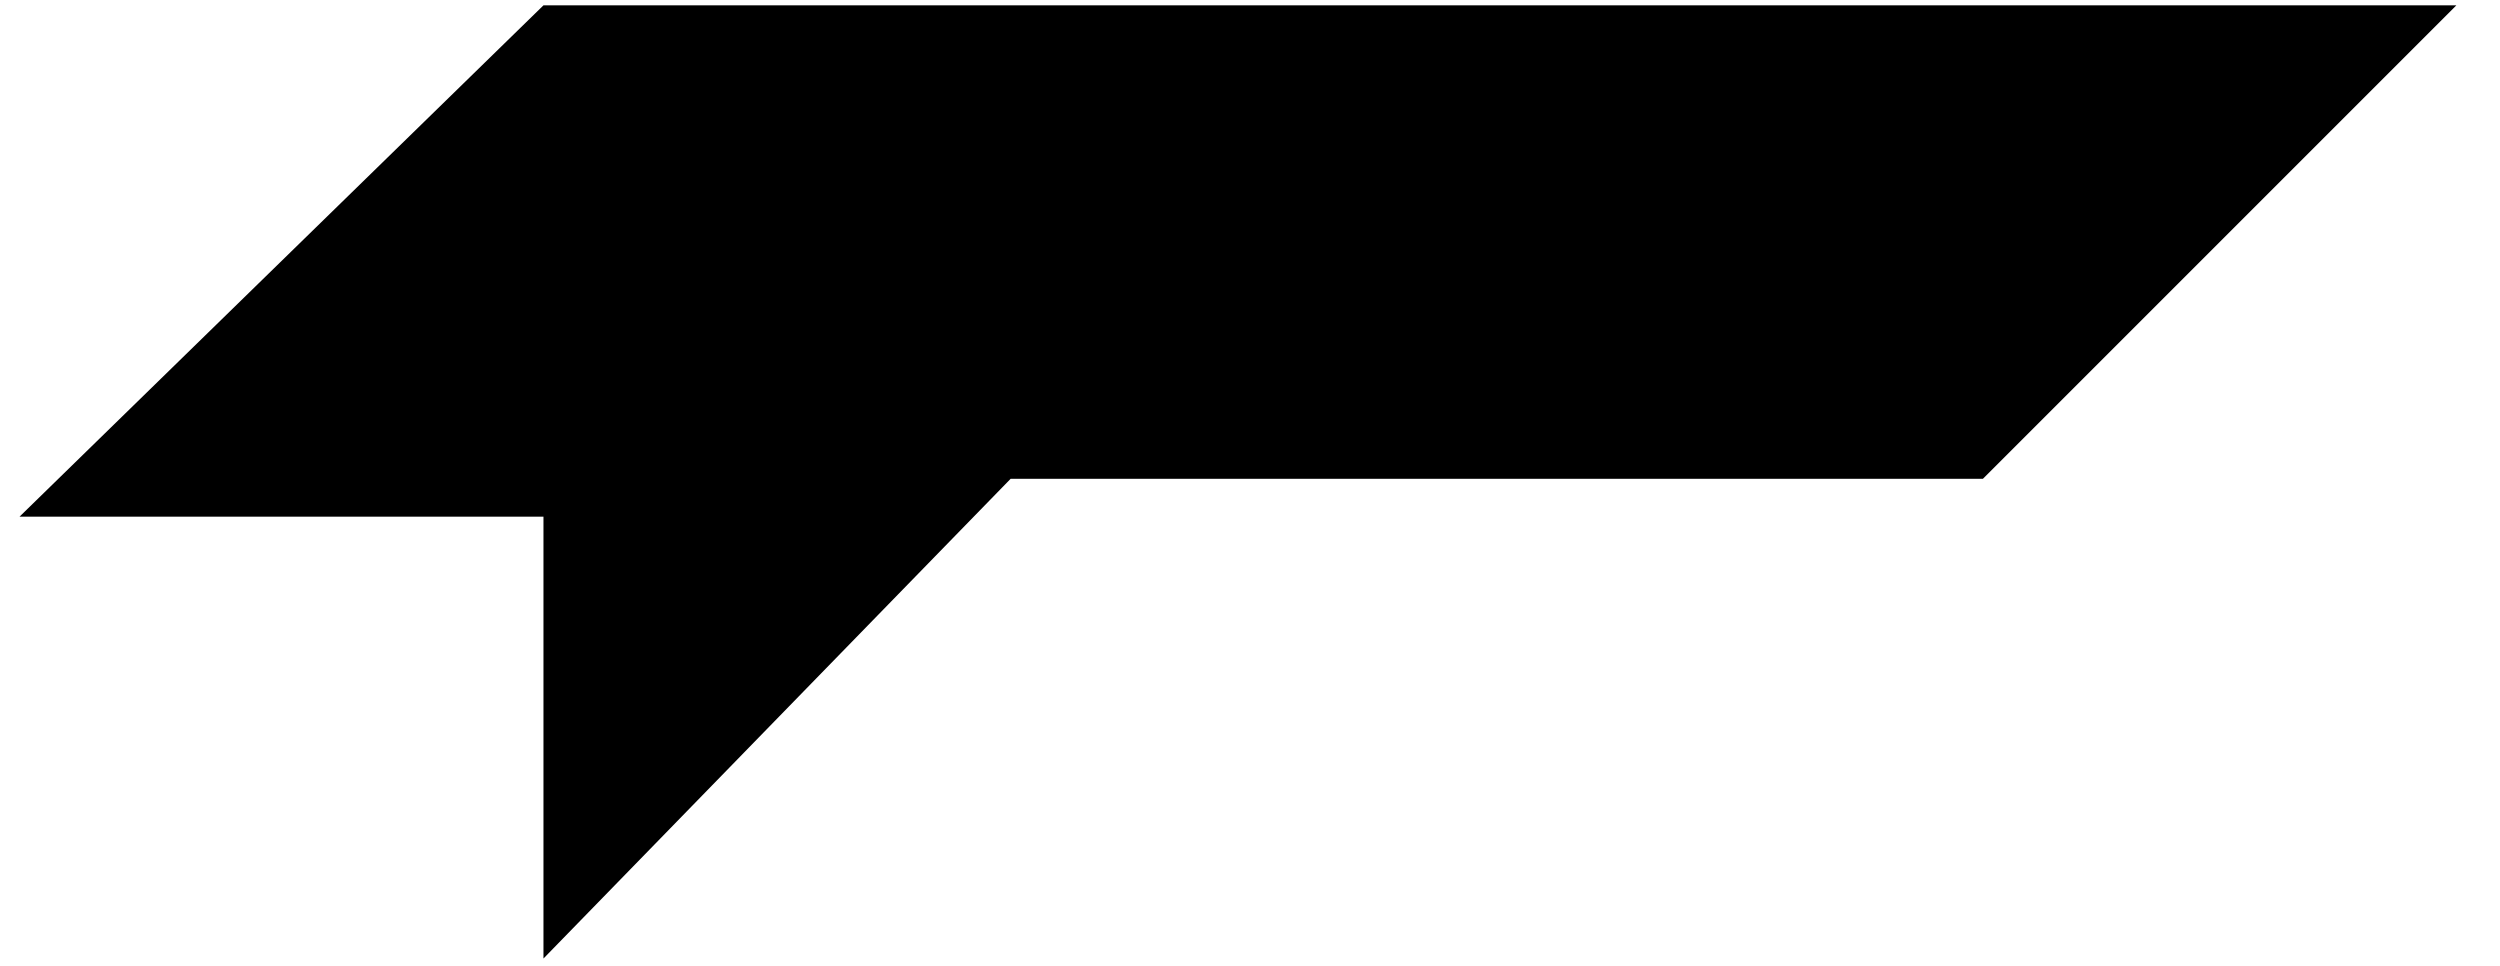
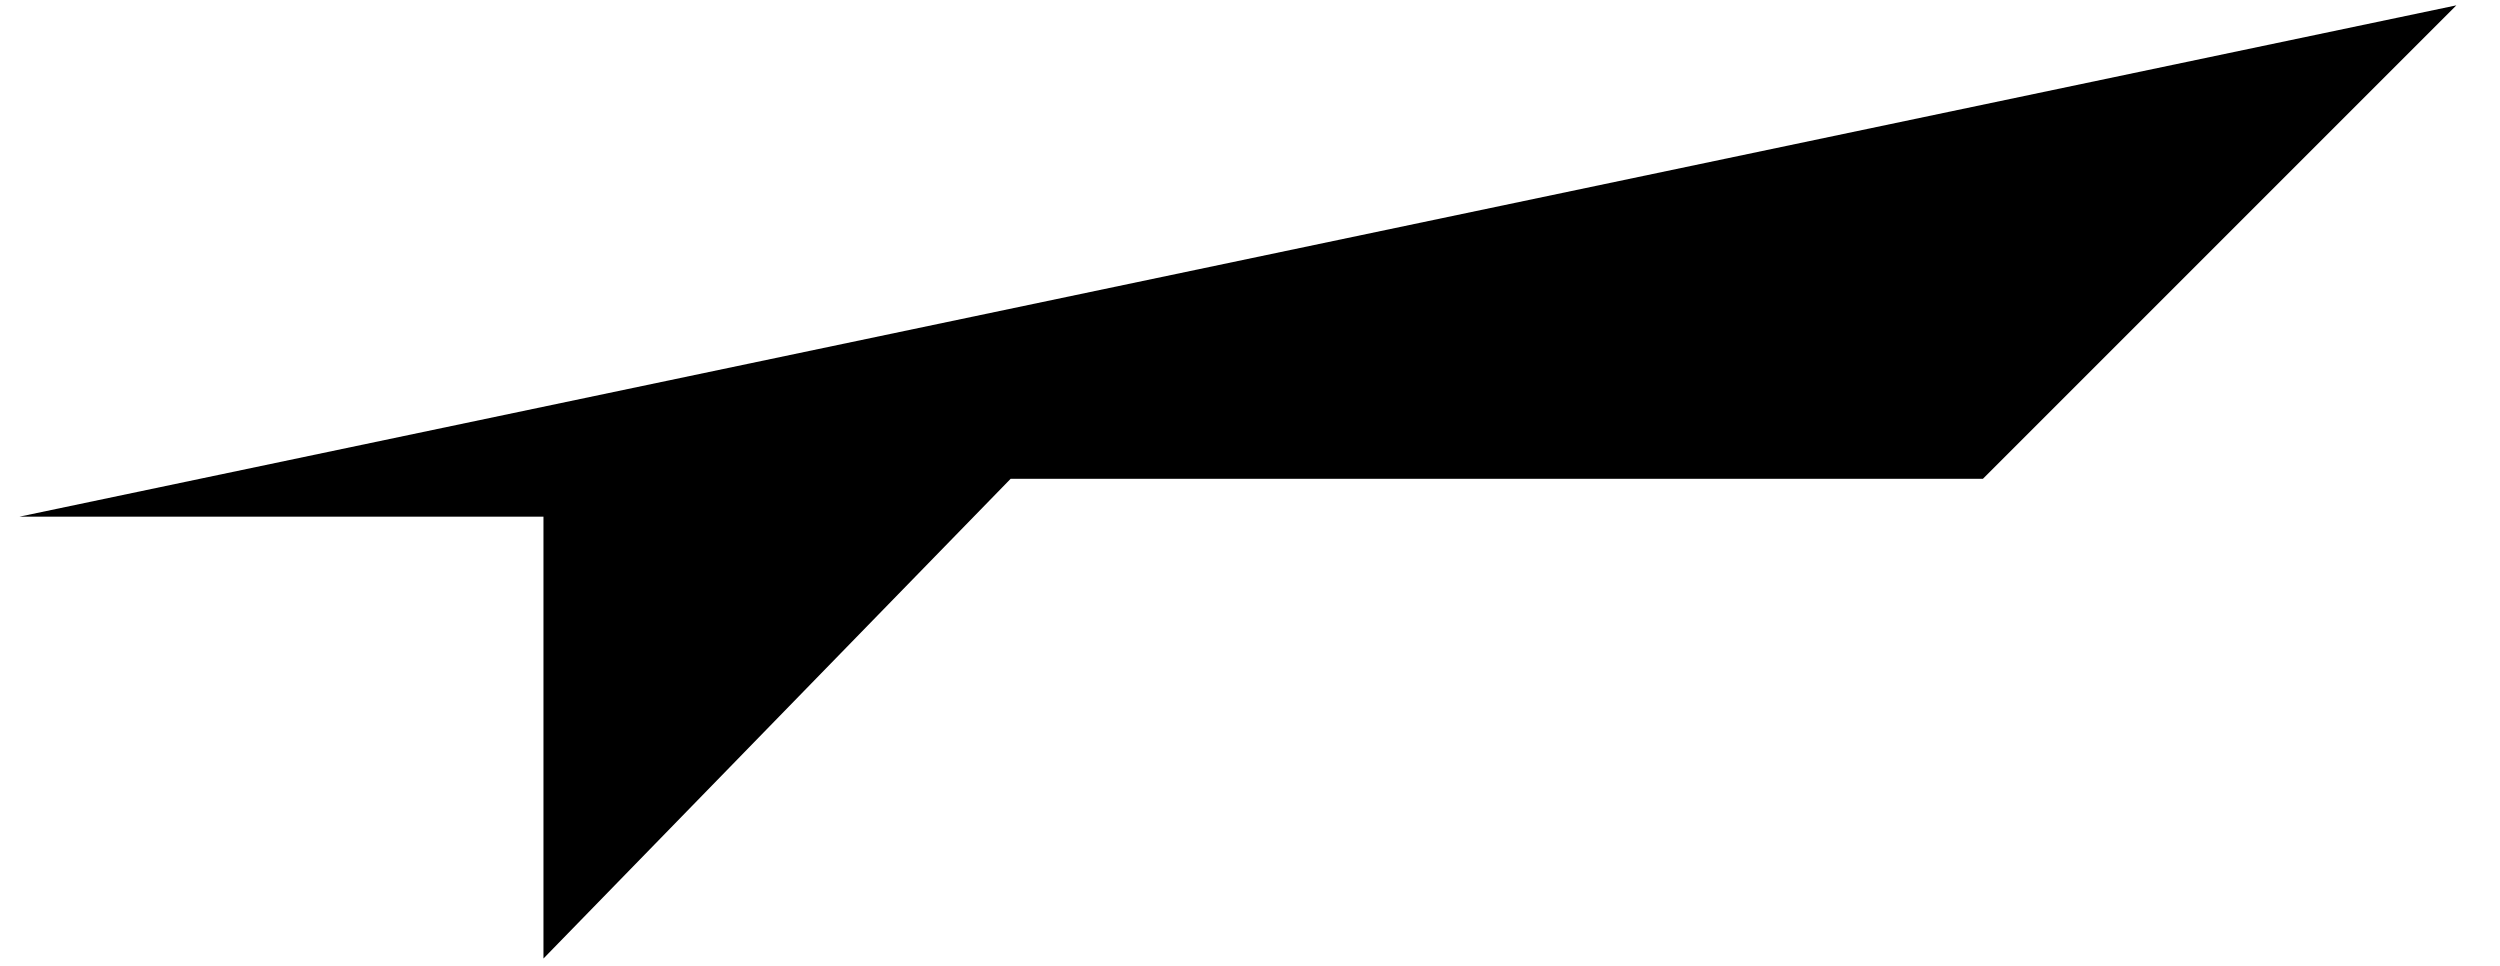
<svg xmlns="http://www.w3.org/2000/svg" width="44" height="17" viewBox="0 0 44 17" fill="none">
-   <path d="M9.565 9.093H0.344L9.565 0.094L43.232 0.094L34.899 8.427L17.787 8.427L9.565 16.87V9.093Z" fill="black" />
+   <path d="M9.565 9.093H0.344L43.232 0.094L34.899 8.427L17.787 8.427L9.565 16.87V9.093Z" fill="black" />
</svg>